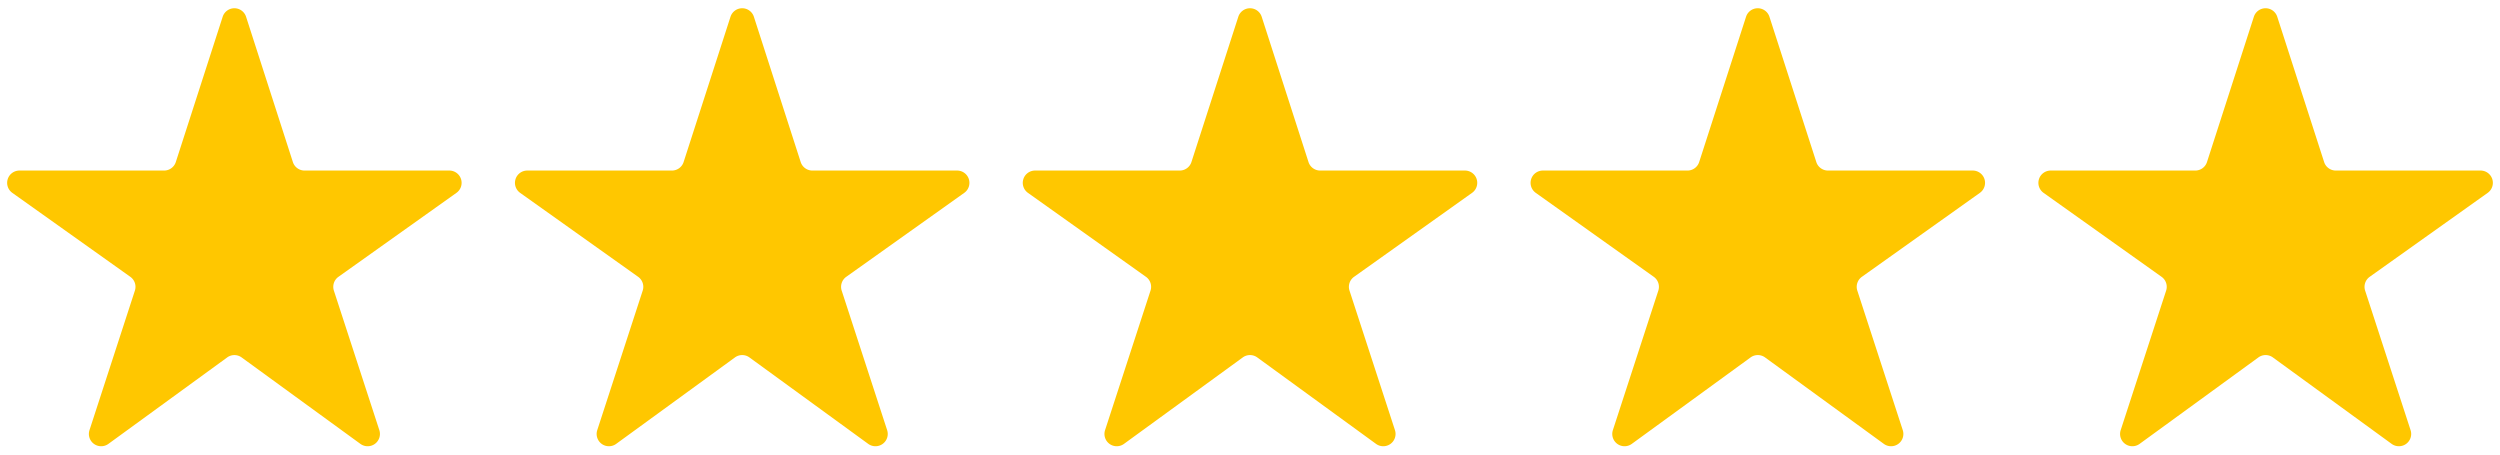
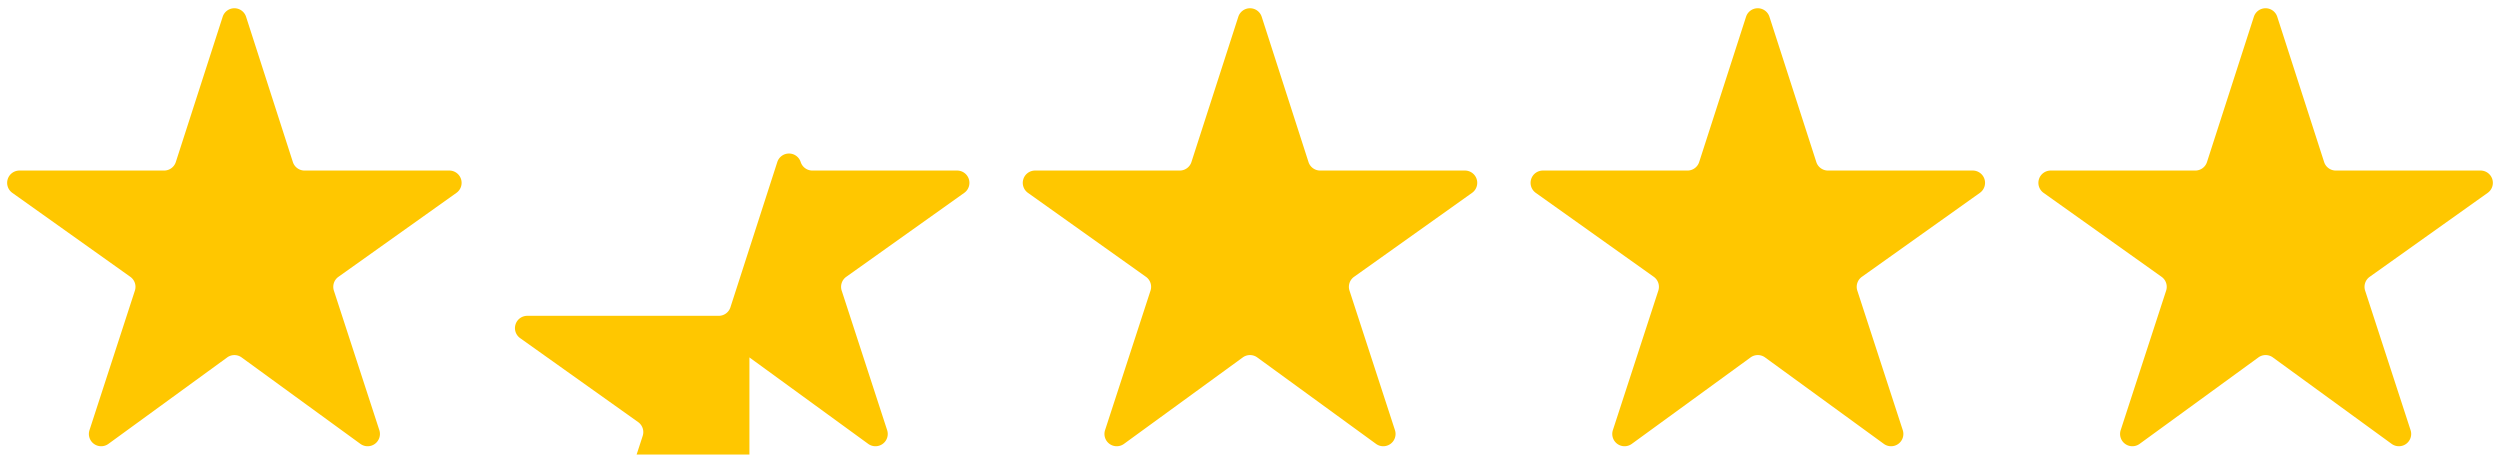
<svg xmlns="http://www.w3.org/2000/svg" id="stars-5-0" viewBox="0 0 176 32">
-   <path d="M17.009 25.162l8.365 6.088a.865.865 0 0 0 1.331-.967l-3.2-9.823a.865.865 0 0 1 .321-.972l8.309-5.912a.865.865 0 0 0-.5-1.569H21.441a.865.865 0 0 1-.823-.6L17.323 1.18a.865.865 0 0 0-1.646 0l-3.3 10.227a.865.865 0 0 1-.823.6H1.366a.865.865 0 0 0-.5 1.569l8.309 5.912a.865.865 0 0 1 .321.972L6.3 30.283a.865.865 0 0 0 1.331.967l8.365-6.088a.865.865 0 0 1 1.013 0zm35.75 0l8.365 6.088a.865.865 0 0 0 1.331-.967l-3.2-9.823a.865.865 0 0 1 .321-.972l8.309-5.912a.865.865 0 0 0-.5-1.569H57.191a.865.865 0 0 1-.823-.6L53.073 1.18a.865.865 0 0 0-1.646 0l-3.3 10.227a.865.865 0 0 1-.823.6H37.116a.865.865 0 0 0-.5 1.569l8.309 5.912a.865.865 0 0 1 .321.972l-3.2 9.823a.865.865 0 0 0 1.331.967l8.365-6.088a.865.865 0 0 1 1.017 0zm35.75 0l8.365 6.088a.865.865 0 0 0 1.331-.967l-3.2-9.823a.865.865 0 0 1 .321-.972l8.309-5.912a.865.865 0 0 0-.5-1.569H92.941a.865.865 0 0 1-.823-.6L88.823 1.18a.865.865 0 0 0-1.646 0l-3.3 10.227a.865.865 0 0 1-.823.6H72.866a.865.865 0 0 0-.5 1.569l8.309 5.912a.865.865 0 0 1 .321.972l-3.2 9.823a.865.865 0 0 0 1.331.967l8.365-6.088a.865.865 0 0 1 1.017 0zm35.75 0l8.365 6.088a.865.865 0 0 0 1.331-.967l-3.2-9.823a.865.865 0 0 1 .321-.972l8.309-5.912a.865.865 0 0 0-.5-1.569h-10.194a.865.865 0 0 1-.823-.6l-3.3-10.227a.865.865 0 0 0-1.646 0l-3.3 10.227a.865.865 0 0 1-.823.6h-10.183a.865.865 0 0 0-.5 1.569l8.309 5.912a.865.865 0 0 1 .321.972l-3.2 9.823a.865.865 0 0 0 1.331.967l8.365-6.088a.865.865 0 0 1 1.017 0zm35.75 0l8.365 6.088a.865.865 0 0 0 1.331-.967l-3.2-9.823a.865.865 0 0 1 .321-.972l8.309-5.912a.865.865 0 0 0-.5-1.569h-10.194a.865.865 0 0 1-.823-.6l-3.3-10.227a.865.865 0 0 0-1.646 0l-3.3 10.227a.865.865 0 0 1-.823.6h-10.183a.865.865 0 0 0-.5 1.569l8.309 5.912a.865.865 0 0 1 .321.972l-3.2 9.823a.865.865 0 0 0 1.331.967l8.365-6.088a.865.865 0 0 1 1.017 0z" fill="#ffc700" />
+   <path d="M17.009 25.162l8.365 6.088a.865.865 0 0 0 1.331-.967l-3.2-9.823a.865.865 0 0 1 .321-.972l8.309-5.912a.865.865 0 0 0-.5-1.569H21.441a.865.865 0 0 1-.823-.6L17.323 1.18a.865.865 0 0 0-1.646 0l-3.3 10.227a.865.865 0 0 1-.823.6H1.366a.865.865 0 0 0-.5 1.569l8.309 5.912a.865.865 0 0 1 .321.972L6.3 30.283a.865.865 0 0 0 1.331.967l8.365-6.088a.865.865 0 0 1 1.013 0zm35.75 0l8.365 6.088a.865.865 0 0 0 1.331-.967l-3.2-9.823a.865.865 0 0 1 .321-.972l8.309-5.912a.865.865 0 0 0-.5-1.569H57.191a.865.865 0 0 1-.823-.6a.865.865 0 0 0-1.646 0l-3.3 10.227a.865.865 0 0 1-.823.6H37.116a.865.865 0 0 0-.5 1.569l8.309 5.912a.865.865 0 0 1 .321.972l-3.2 9.823a.865.865 0 0 0 1.331.967l8.365-6.088a.865.865 0 0 1 1.017 0zm35.75 0l8.365 6.088a.865.865 0 0 0 1.331-.967l-3.2-9.823a.865.865 0 0 1 .321-.972l8.309-5.912a.865.865 0 0 0-.5-1.569H92.941a.865.865 0 0 1-.823-.6L88.823 1.18a.865.865 0 0 0-1.646 0l-3.3 10.227a.865.865 0 0 1-.823.6H72.866a.865.865 0 0 0-.5 1.569l8.309 5.912a.865.865 0 0 1 .321.972l-3.2 9.823a.865.865 0 0 0 1.331.967l8.365-6.088a.865.865 0 0 1 1.017 0zm35.75 0l8.365 6.088a.865.865 0 0 0 1.331-.967l-3.2-9.823a.865.865 0 0 1 .321-.972l8.309-5.912a.865.865 0 0 0-.5-1.569h-10.194a.865.865 0 0 1-.823-.6l-3.3-10.227a.865.865 0 0 0-1.646 0l-3.3 10.227a.865.865 0 0 1-.823.6h-10.183a.865.865 0 0 0-.5 1.569l8.309 5.912a.865.865 0 0 1 .321.972l-3.2 9.823a.865.865 0 0 0 1.331.967l8.365-6.088a.865.865 0 0 1 1.017 0zm35.75 0l8.365 6.088a.865.865 0 0 0 1.331-.967l-3.2-9.823a.865.865 0 0 1 .321-.972l8.309-5.912a.865.865 0 0 0-.5-1.569h-10.194a.865.865 0 0 1-.823-.6l-3.3-10.227a.865.865 0 0 0-1.646 0l-3.3 10.227a.865.865 0 0 1-.823.6h-10.183a.865.865 0 0 0-.5 1.569l8.309 5.912a.865.865 0 0 1 .321.972l-3.2 9.823a.865.865 0 0 0 1.331.967l8.365-6.088a.865.865 0 0 1 1.017 0z" fill="#ffc700" />
</svg>